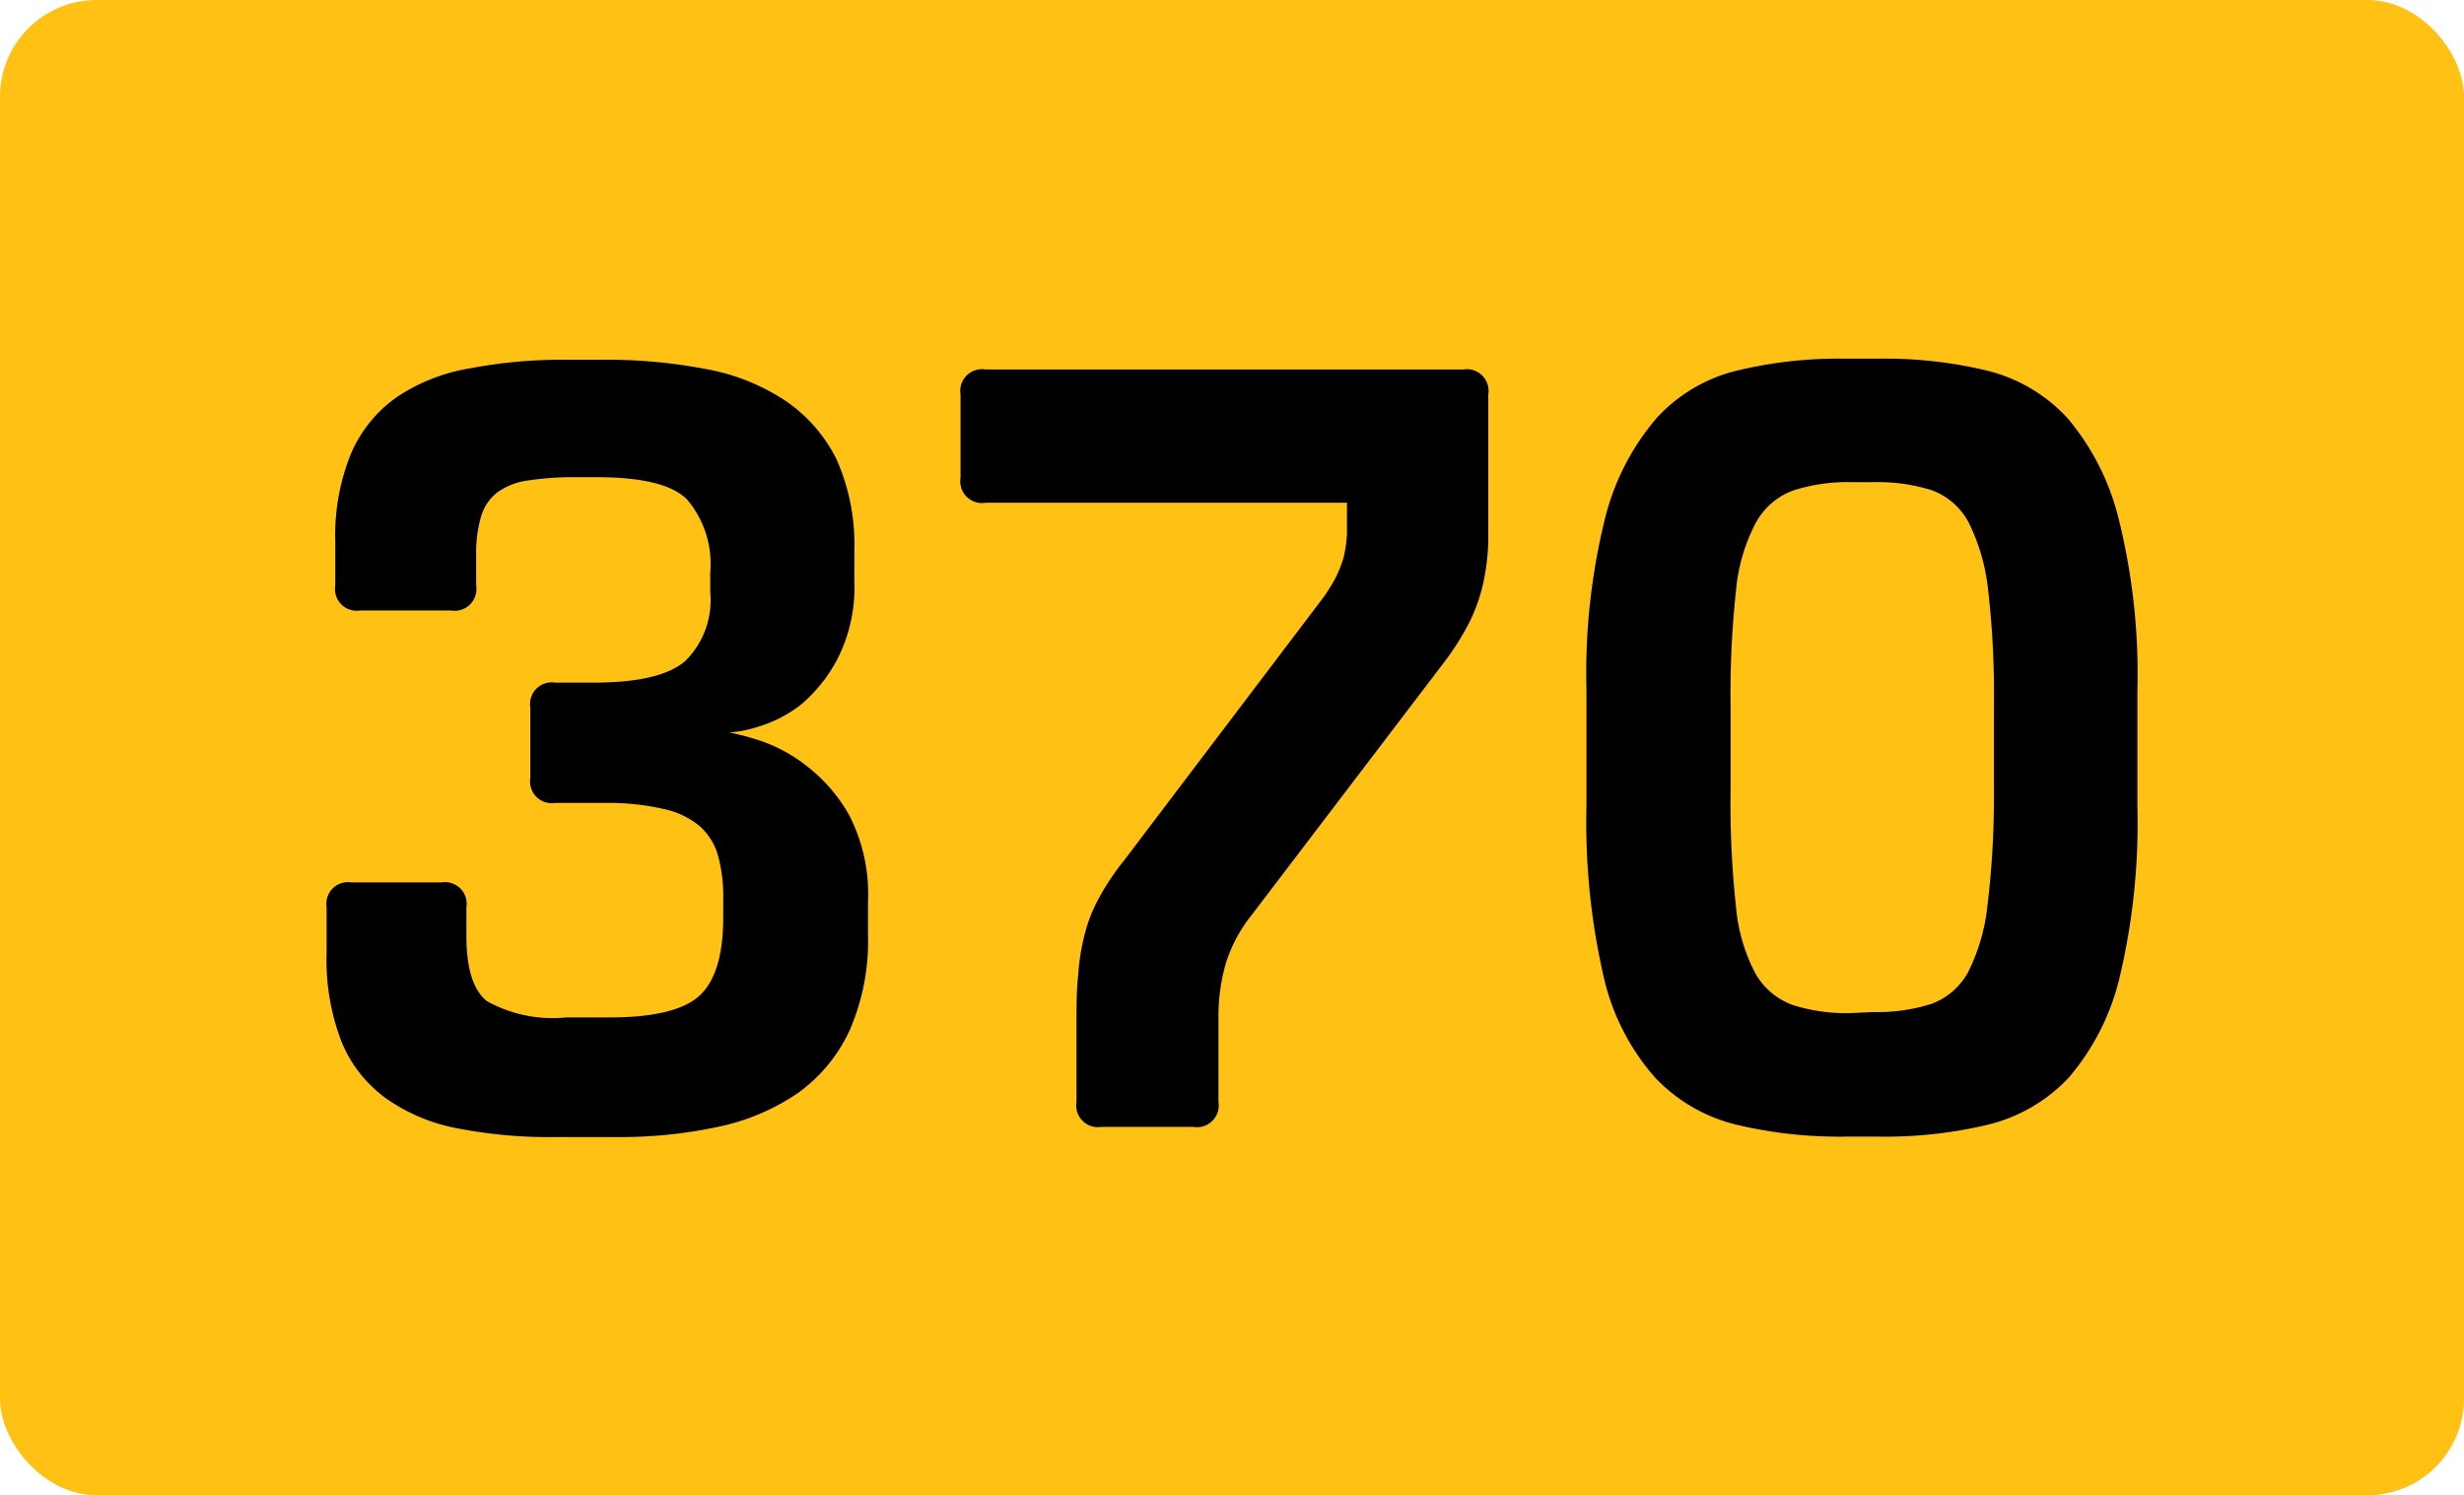
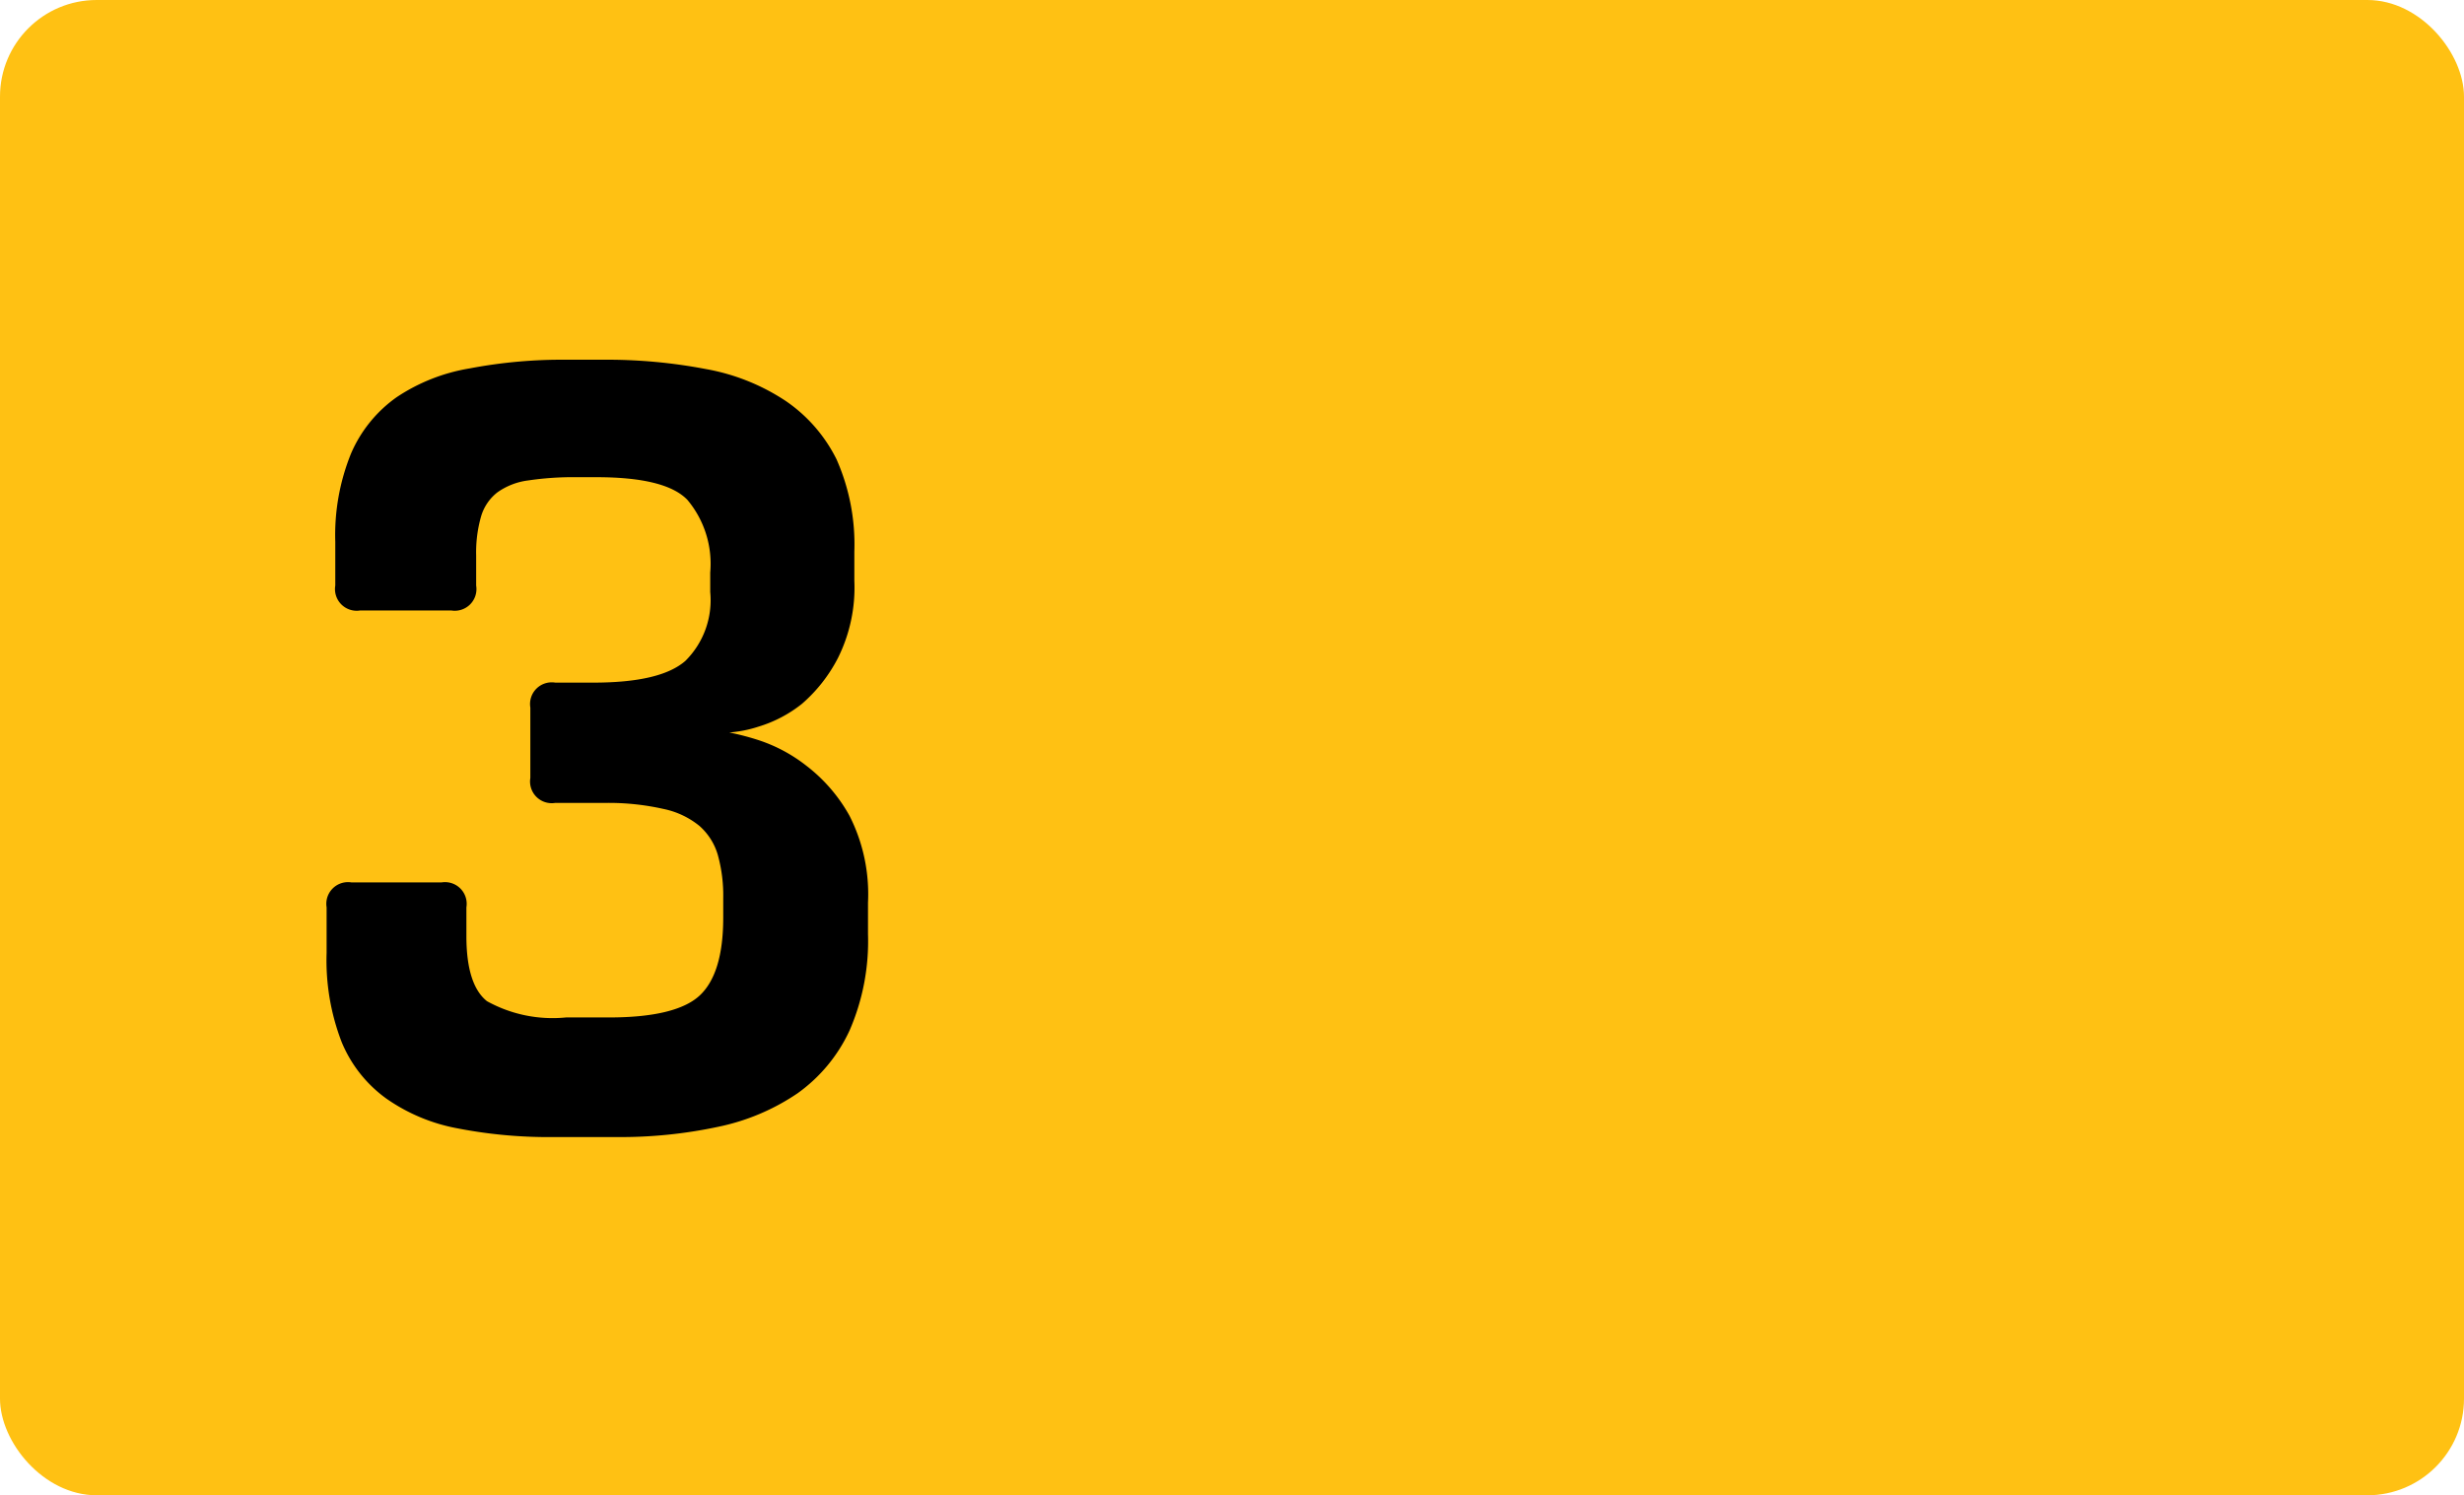
<svg xmlns="http://www.w3.org/2000/svg" viewBox="0 0 113.69 69">
  <defs>
    <style>.cls-1{fill:#ffc113;}</style>
  </defs>
  <g id="Layer_2" data-name="Layer 2">
    <g id="Layer_1-2" data-name="Layer 1">
      <rect class="cls-1" width="113.69" height="69" rx="4.46" />
      <path d="M24.47,32.65a1,1,0,0,1,1.15-1.15h1.75c2.07,0,3.48-.33,4.25-1a3.94,3.94,0,0,0,1.15-3.18v-.9a4.59,4.59,0,0,0-1.05-3.35q-1-1.05-4.2-1.05h-.9a14,14,0,0,0-2.25.15,3.13,3.13,0,0,0-1.42.55,2.18,2.18,0,0,0-.75,1.1,6,6,0,0,0-.23,1.8v1.4a1,1,0,0,1-1.15,1.15h-4.2a1,1,0,0,1-1.15-1.15V25a10,10,0,0,1,.73-4.08,6.16,6.16,0,0,1,2.1-2.59A8.58,8.58,0,0,1,21.67,17a22.74,22.74,0,0,1,4.5-.4h1.6a24.26,24.26,0,0,1,4.8.43,9.74,9.74,0,0,1,3.68,1.47A7.05,7.05,0,0,1,38.6,21.2a9.7,9.7,0,0,1,.82,4.25V26.8a7.28,7.28,0,0,1-.75,3.55A7.07,7.07,0,0,1,37,32.48,6,6,0,0,1,35,33.53a5.72,5.72,0,0,1-1.35.27,12.1,12.1,0,0,1,1.4.37,7.23,7.23,0,0,1,2.15,1.16,7.48,7.48,0,0,1,2,2.32,8,8,0,0,1,.85,4v1.45a10.33,10.33,0,0,1-.85,4.45,7.34,7.34,0,0,1-2.4,2.9A10.16,10.16,0,0,1,33.12,52a21.53,21.53,0,0,1-4.65.47h-2.9a22,22,0,0,1-4.45-.4,8.37,8.37,0,0,1-3.3-1.38,6.07,6.07,0,0,1-2.05-2.59,10.46,10.46,0,0,1-.7-4.13v-2.1a1,1,0,0,1,1.15-1.15h4.15a1,1,0,0,1,1.15,1.15V43.2c0,1.5.32,2.5.95,3a6.25,6.25,0,0,0,3.65.75h2c2,0,3.42-.33,4.15-1s1.1-1.87,1.1-3.6v-.9a7,7,0,0,0-.25-2,2.84,2.84,0,0,0-.85-1.34,3.85,3.85,0,0,0-1.65-.78A11.5,11.5,0,0,0,28,37.05H25.62a1,1,0,0,1-1.15-1.15Z" />
-       <path d="M67.52,17.05a1,1,0,0,1,1.15,1.15v4.5c0,.83,0,1.59,0,2.28a10.51,10.51,0,0,1-.23,1.92,7.94,7.94,0,0,1-.62,1.77,12.12,12.12,0,0,1-1.18,1.88L57.77,42.2a6.92,6.92,0,0,0-1.2,2.22A8.8,8.8,0,0,0,56.22,47v3.85A1,1,0,0,1,55.07,52H50.82a1,1,0,0,1-1.15-1.15v-3.5c0-.9,0-1.69.08-2.37a10.27,10.27,0,0,1,.3-1.88,7.26,7.26,0,0,1,.65-1.65,11.56,11.56,0,0,1,1.17-1.75L61,27.65a7.22,7.22,0,0,0,.63-1A5.14,5.14,0,0,0,62,25.7a5.87,5.87,0,0,0,.15-1.07c0-.39,0-.86,0-1.43H45.47a1,1,0,0,1-1.15-1.15V18.2a1,1,0,0,1,1.15-1.15Z" />
-       <path d="M86.77,16.55a20.07,20.07,0,0,1,4.9.55,7.45,7.45,0,0,1,3.73,2.2A11.41,11.41,0,0,1,97.77,24a29.7,29.7,0,0,1,.85,7.9V37.2a30.73,30.73,0,0,1-.82,7.9,11,11,0,0,1-2.35,4.63,7.55,7.55,0,0,1-3.73,2.17,20.32,20.32,0,0,1-5,.55H85.12a20.51,20.51,0,0,1-5-.55,7.65,7.65,0,0,1-3.75-2.17A10.57,10.57,0,0,1,74,45.1a31.78,31.78,0,0,1-.8-7.9V31.85a29.7,29.7,0,0,1,.85-7.9,11.29,11.29,0,0,1,2.38-4.65,7.38,7.38,0,0,1,3.72-2.2,20.07,20.07,0,0,1,4.9-.55ZM86.42,46.7a8.25,8.25,0,0,0,2.68-.37,3.19,3.19,0,0,0,1.7-1.45,8.92,8.92,0,0,0,.9-3.08A41.33,41.33,0,0,0,92,36.5v-4a41.33,41.33,0,0,0-.27-5.3,9.12,9.12,0,0,0-.9-3.1,3.17,3.17,0,0,0-1.7-1.48,8.25,8.25,0,0,0-2.68-.37h-1a8.14,8.14,0,0,0-2.67.37A3.22,3.22,0,0,0,81,24.15a8.3,8.3,0,0,0-.9,3.1,43.9,43.9,0,0,0-.25,5.3v4a43.9,43.9,0,0,0,.25,5.3,8.12,8.12,0,0,0,.9,3.08,3.25,3.25,0,0,0,1.73,1.45,8.14,8.14,0,0,0,2.67.37Z" />
    </g>
  </g>
</svg>